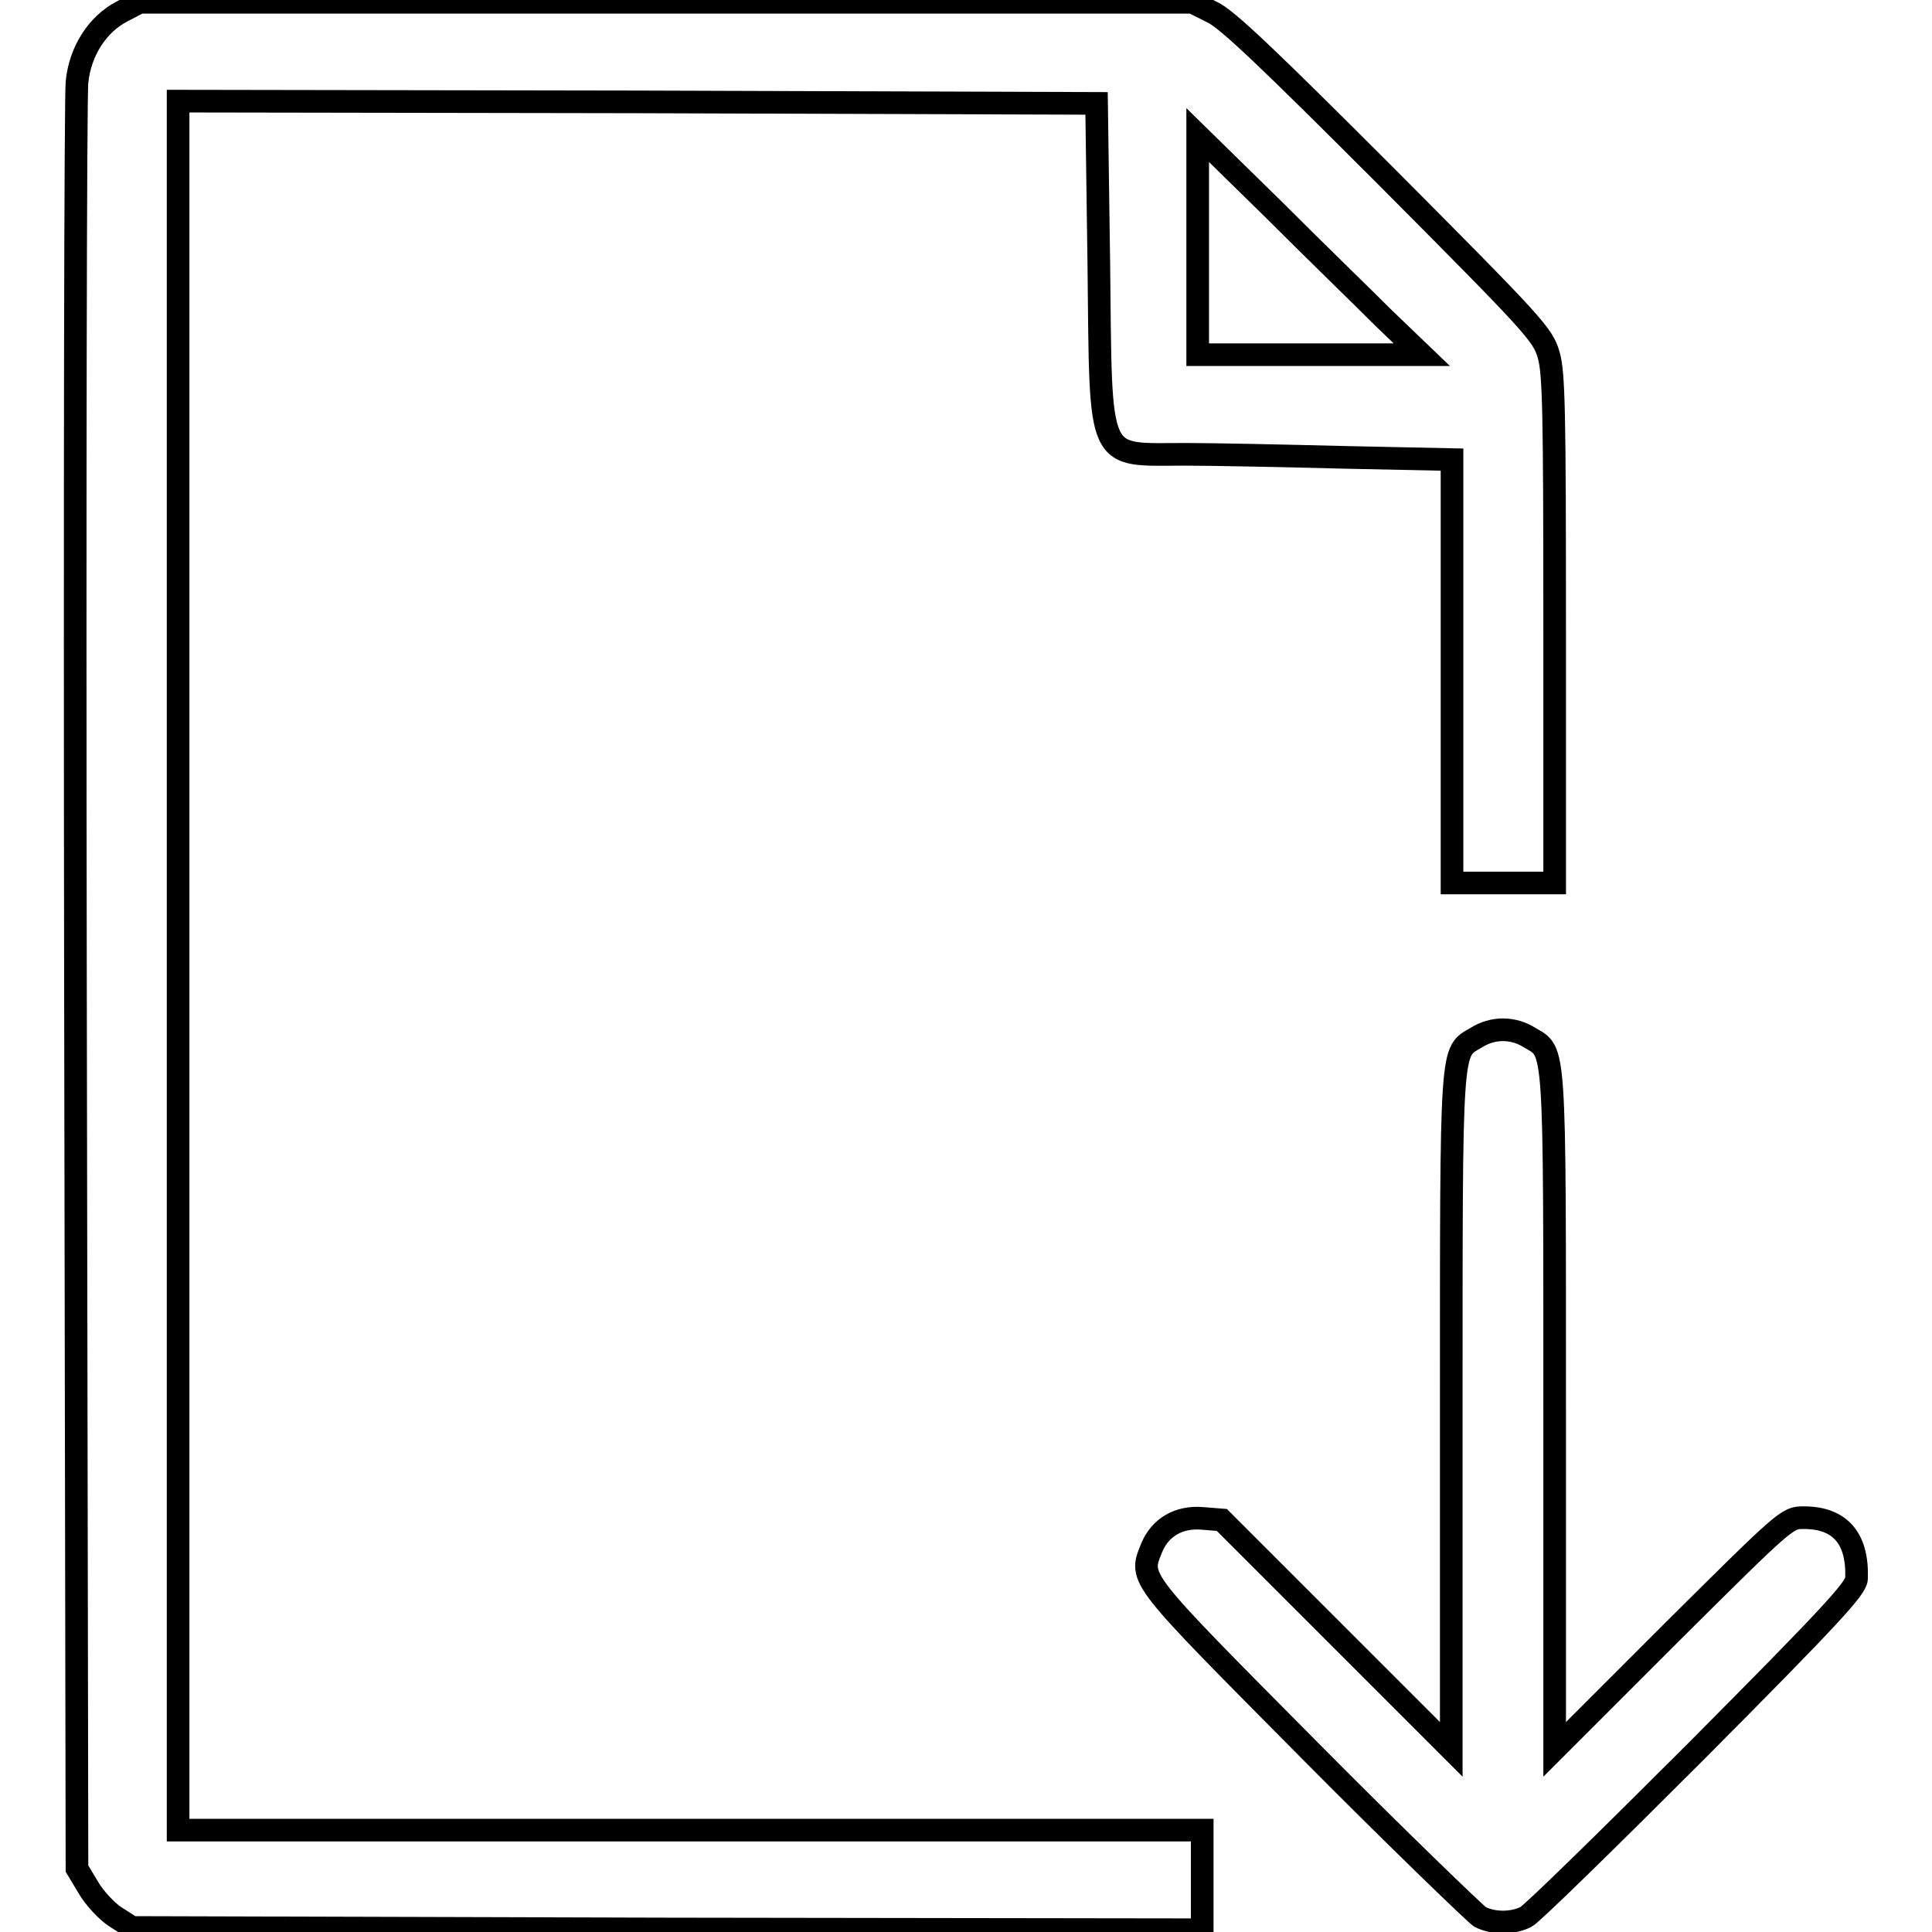
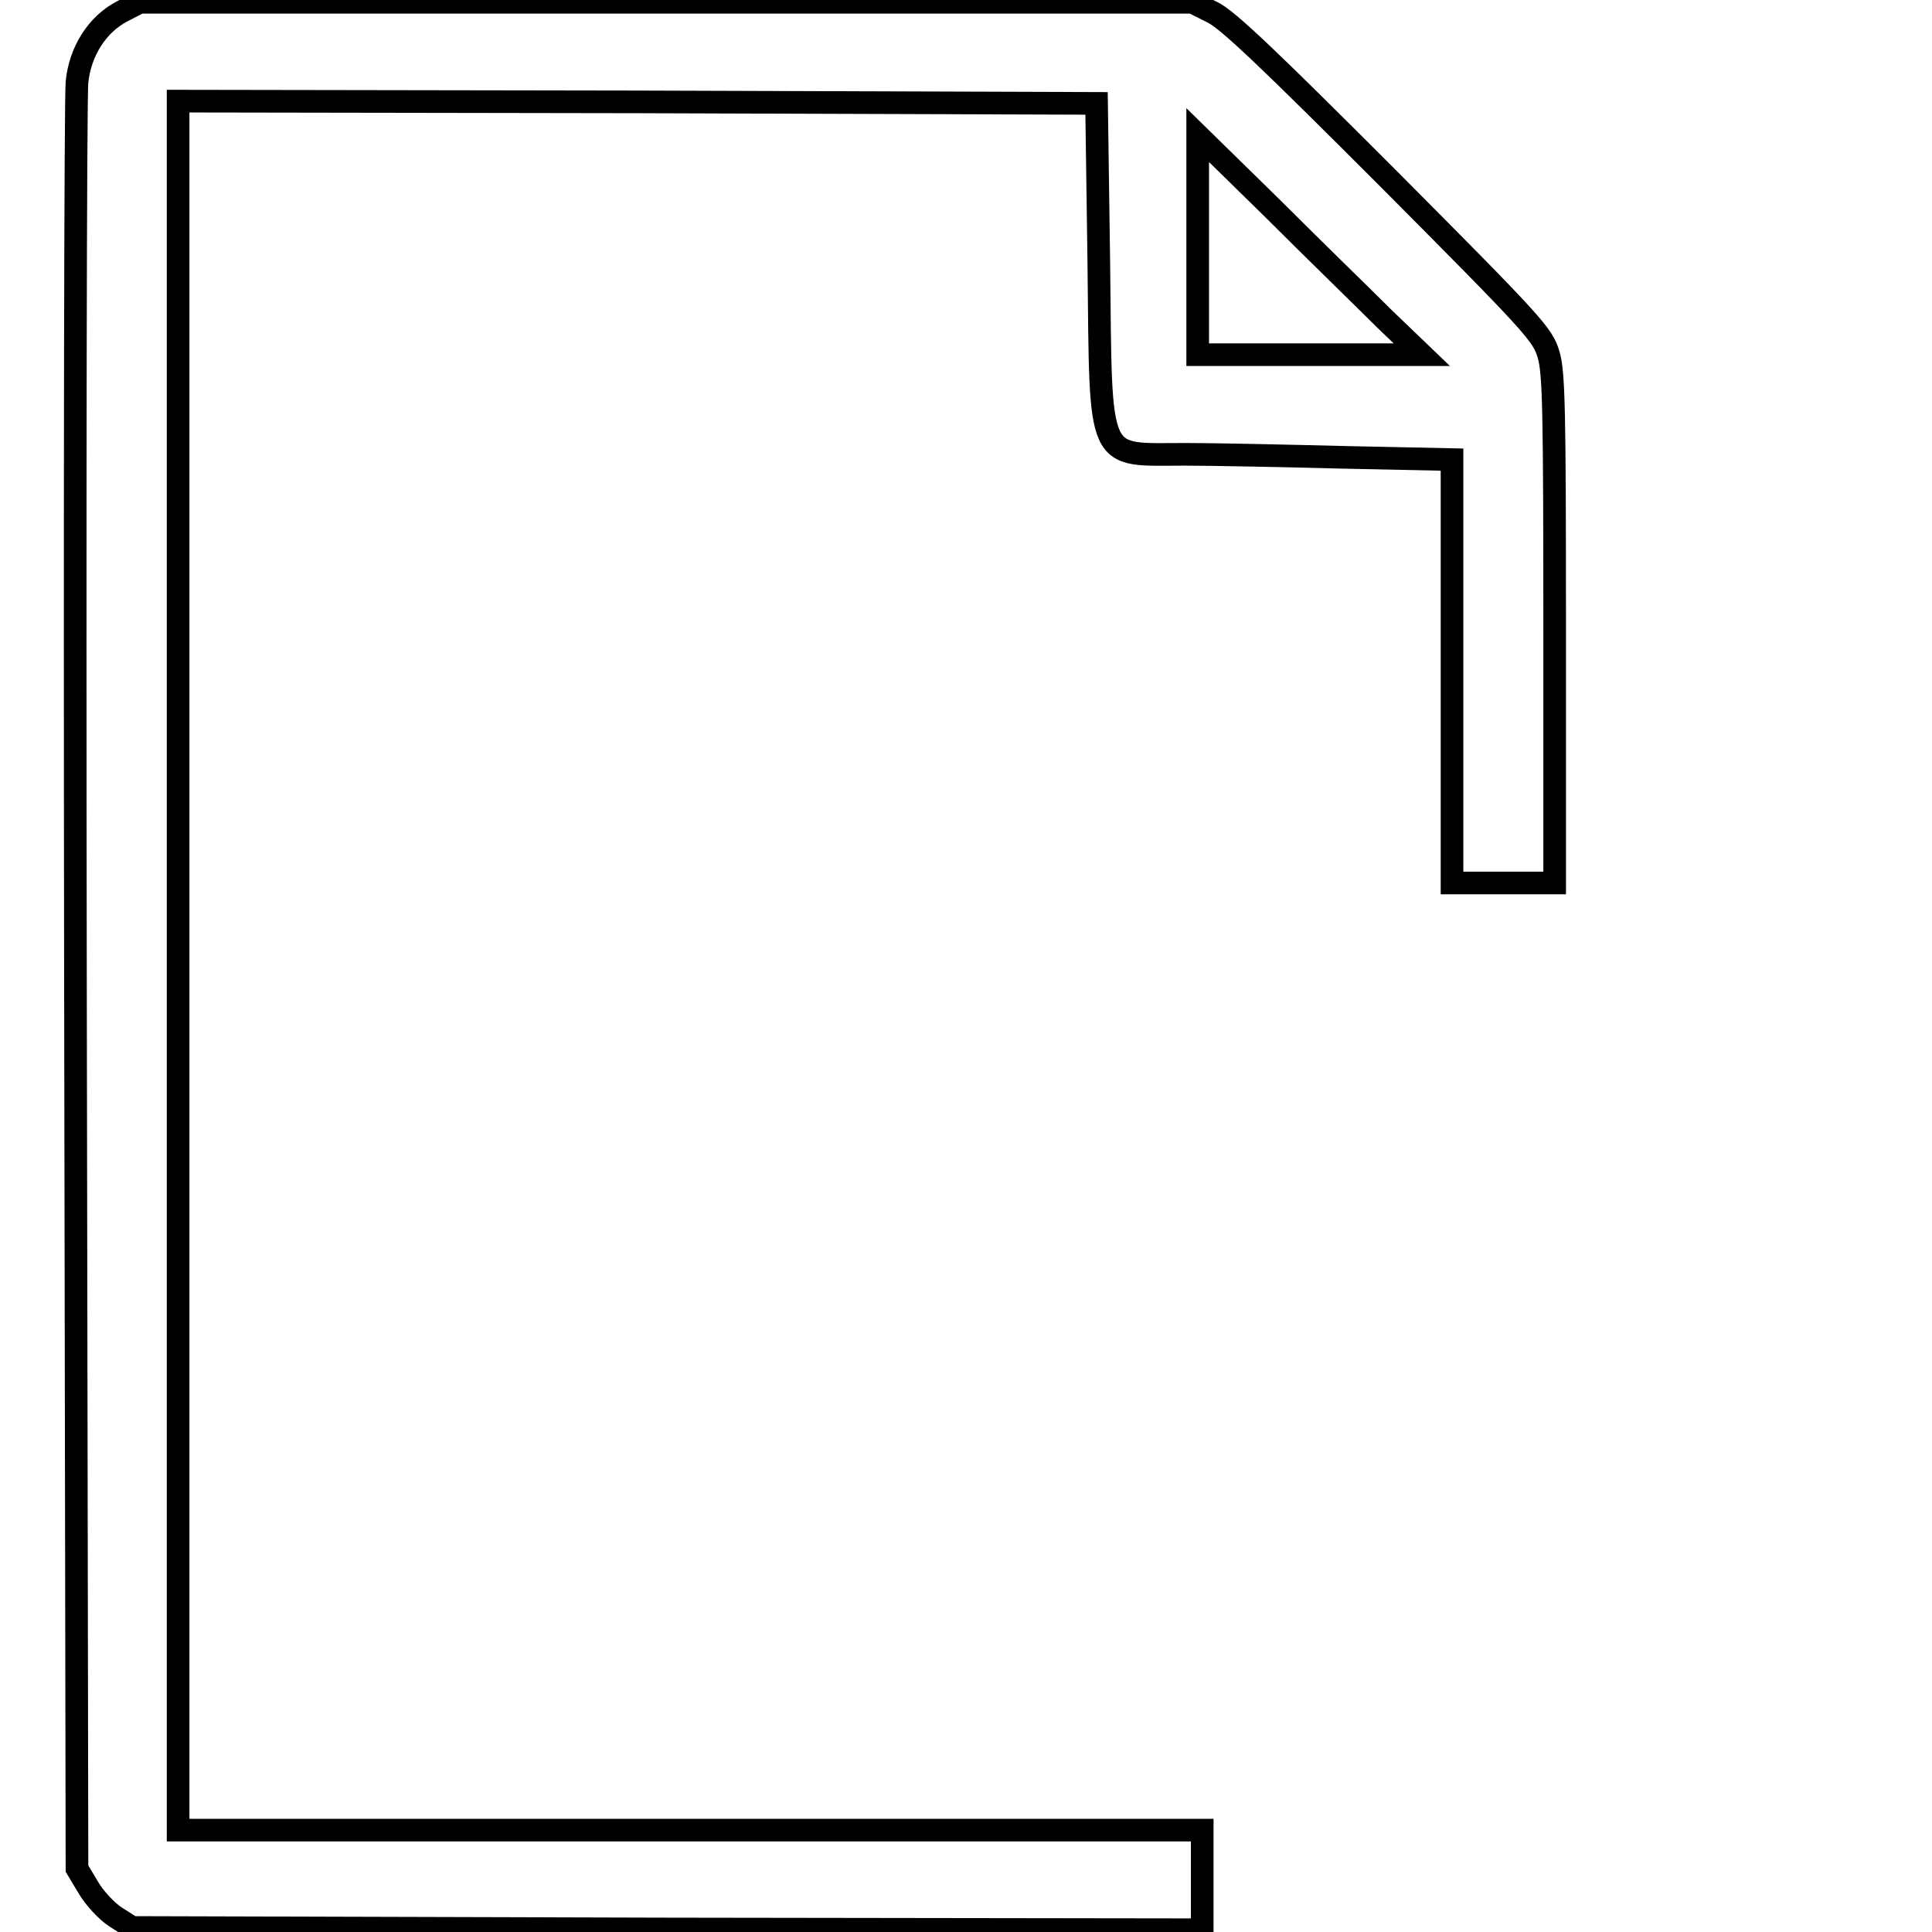
<svg xmlns="http://www.w3.org/2000/svg" version="1.1" x="0px" y="0px" viewBox="0 0 256 256" enable-background="new 0 0 256 256" xml:space="preserve">
  <g>
    <g>
      <g>
        <path stroke-width="3" fill-opacity="0" stroke="#000000" d="M16.2,1.5c-3.3,1.7-5.6,5.3-6,9.4c-0.2,1.8-0.3,55.8-0.2,120l0.2,116.7l1.5,2.5c0.8,1.4,2.5,3.2,3.6,3.9l2.2,1.4l70.9,0.2l70.9,0.1v-6.6v-6.6H91.4H23.6V128V13.4l60.9,0.1l60.8,0.2l0.3,21.3c0.3,26.8-0.4,25.2,11.5,25.2c3.7,0,13.1,0.2,21,0.4l14.3,0.3V89v28h6.8h6.8V83.4c0-29.1-0.1-34-0.8-36.4c-0.8-2.7-1.8-3.8-21.4-23.5c-15.4-15.4-21.2-21-23.2-21.9L158,0.3H88.3H18.5L16.2,1.5z M183.4,42.2l5,4.8h-14.8h-14.9V32.5V17.9l9.9,9.7C174,33,180.7,39.5,183.4,42.2z" />
-         <path stroke-width="3" fill-opacity="0" stroke="#000000" d="M195.6,137.5c-3.4,2-3.3,0.2-3.3,49.5v44.8l-15.2-15.2l-15.2-15.2l-2.5-0.2c-3.2-0.3-5.7,1.2-6.8,3.9c-1.7,4.2-2,3.7,21,26.9c11.6,11.7,21.8,21.5,22.5,22c1.8,0.9,4.3,0.9,6.1,0c0.8-0.4,10.9-10.3,22.6-22c17.8-17.9,21.1-21.5,21.2-22.8c0.2-5.4-2.2-8.1-7-8.1c-2.2,0-2.3,0.1-17.6,15.3L206,231.8V187c0-49.4,0.1-47.5-3.3-49.5C200.5,136.1,197.8,136.1,195.6,137.5z" />
      </g>
    </g>
  </g>
</svg>